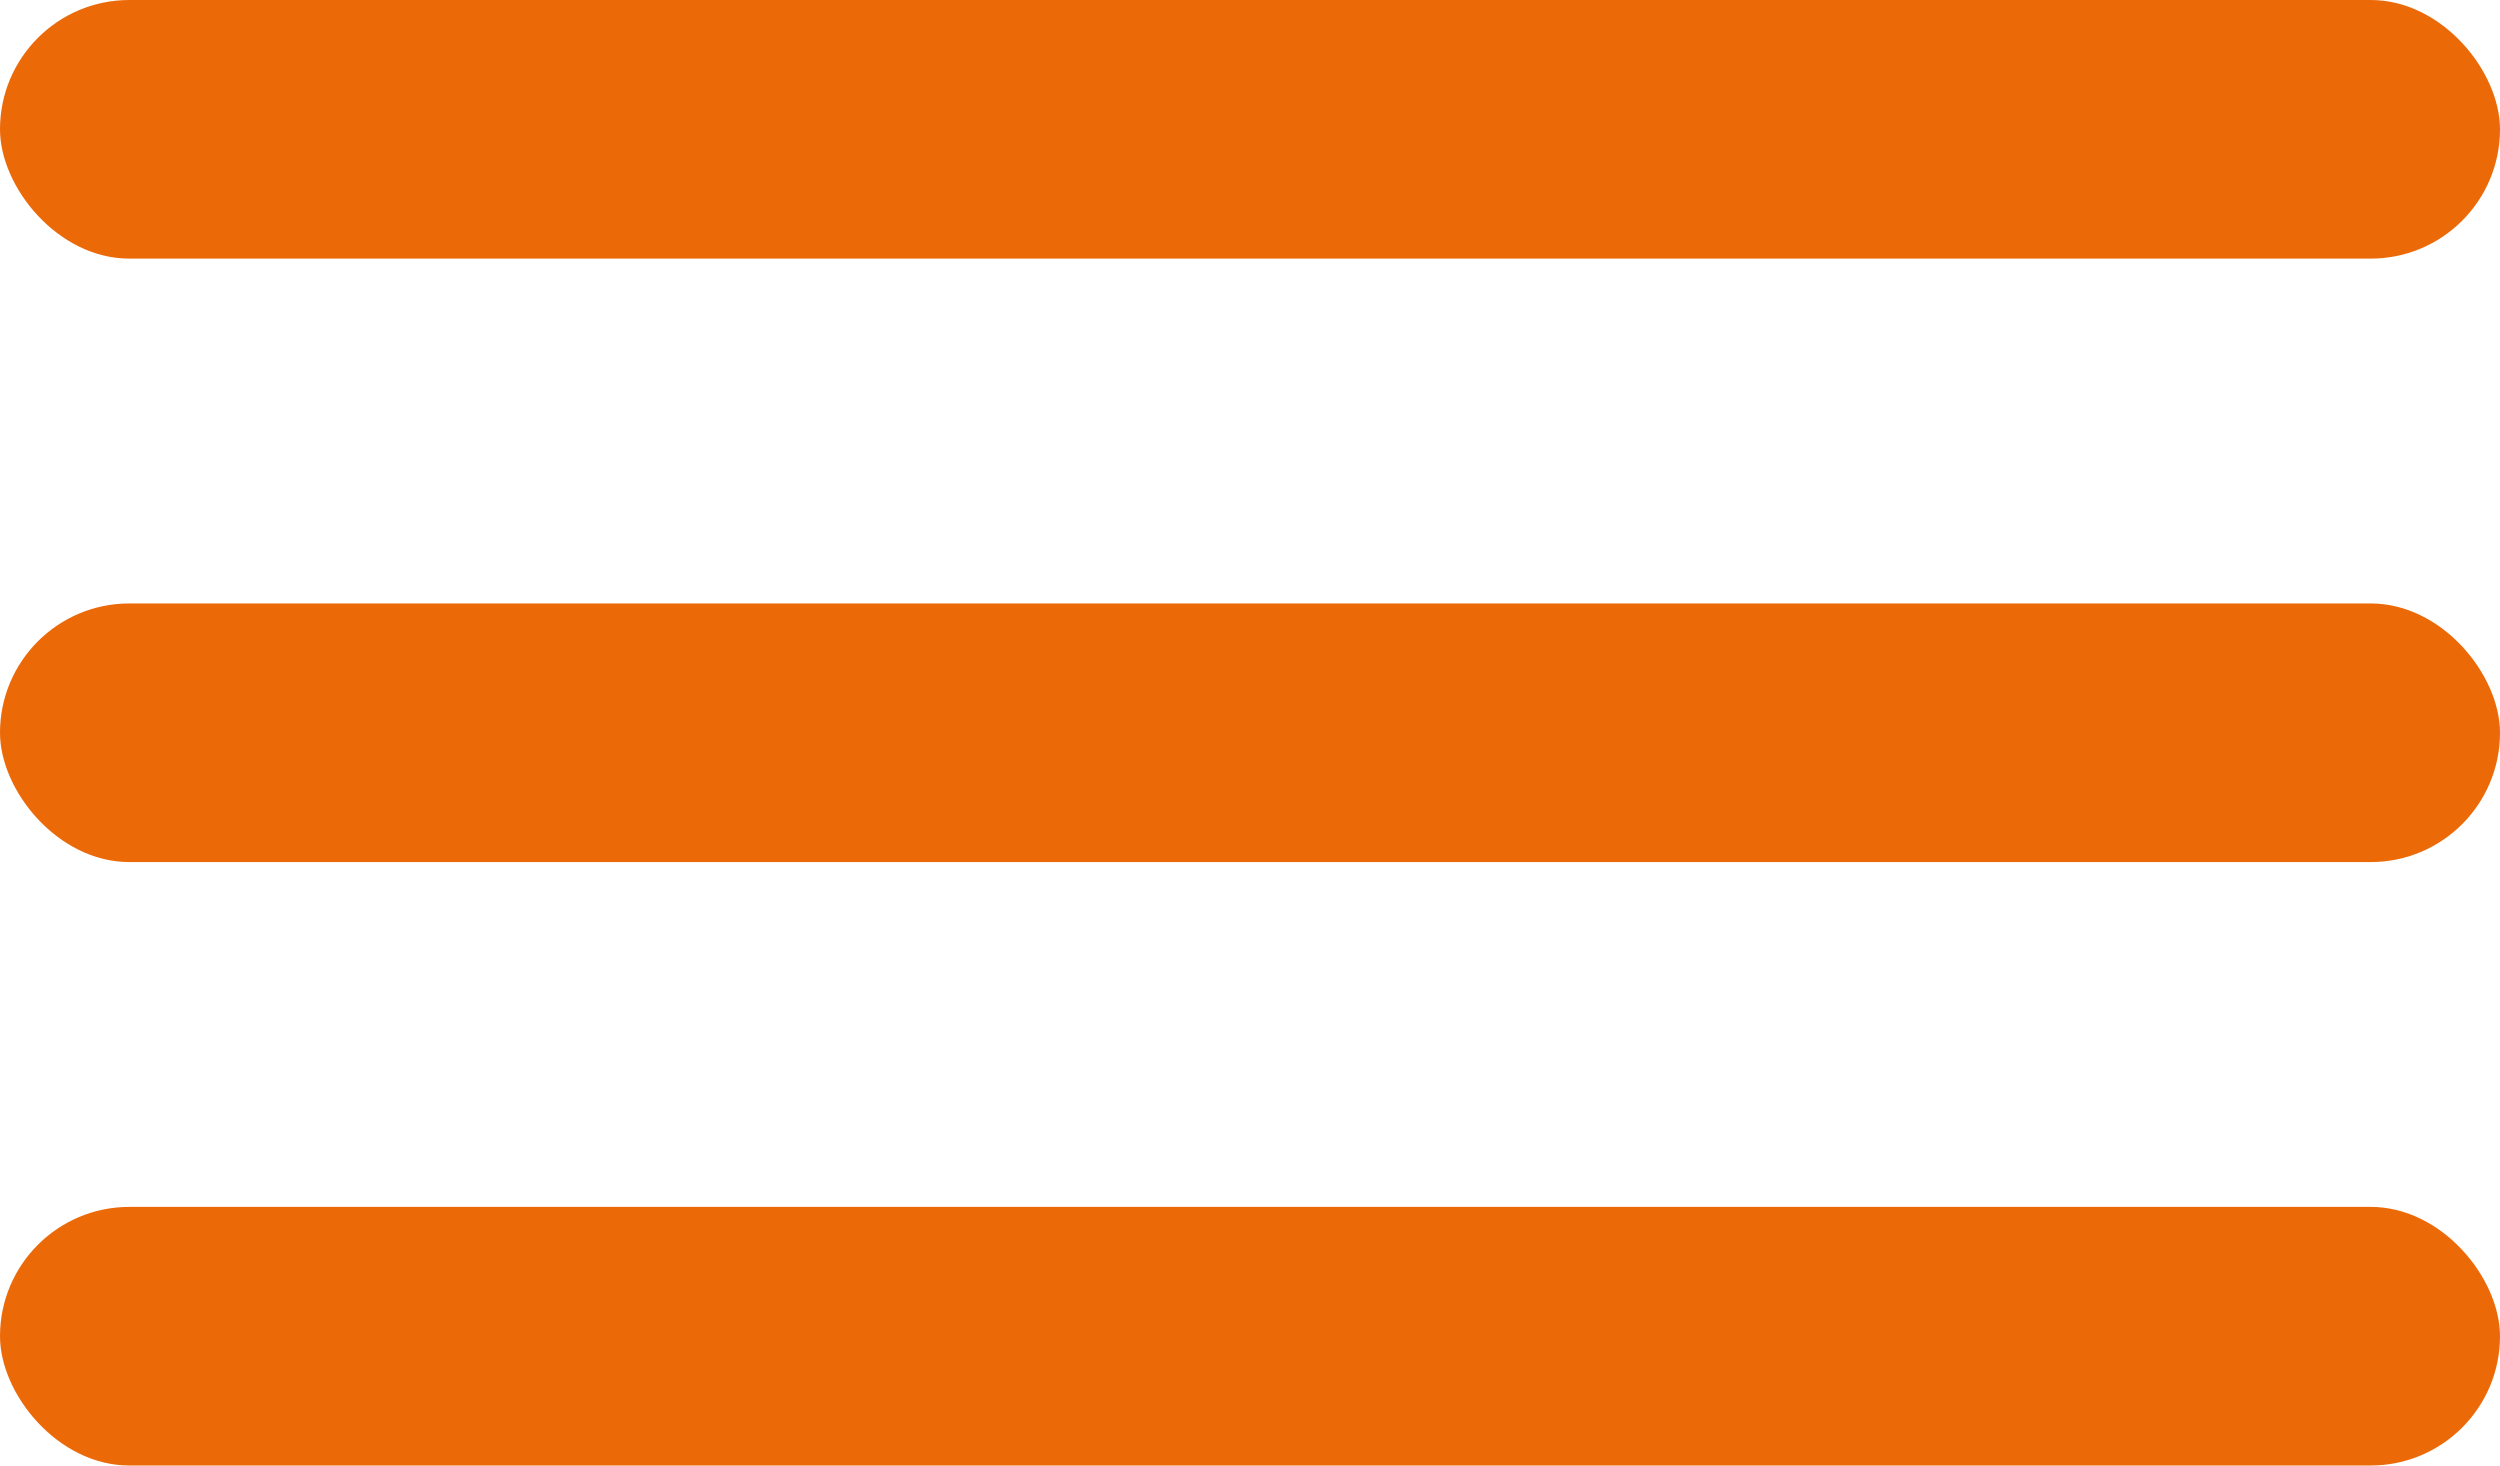
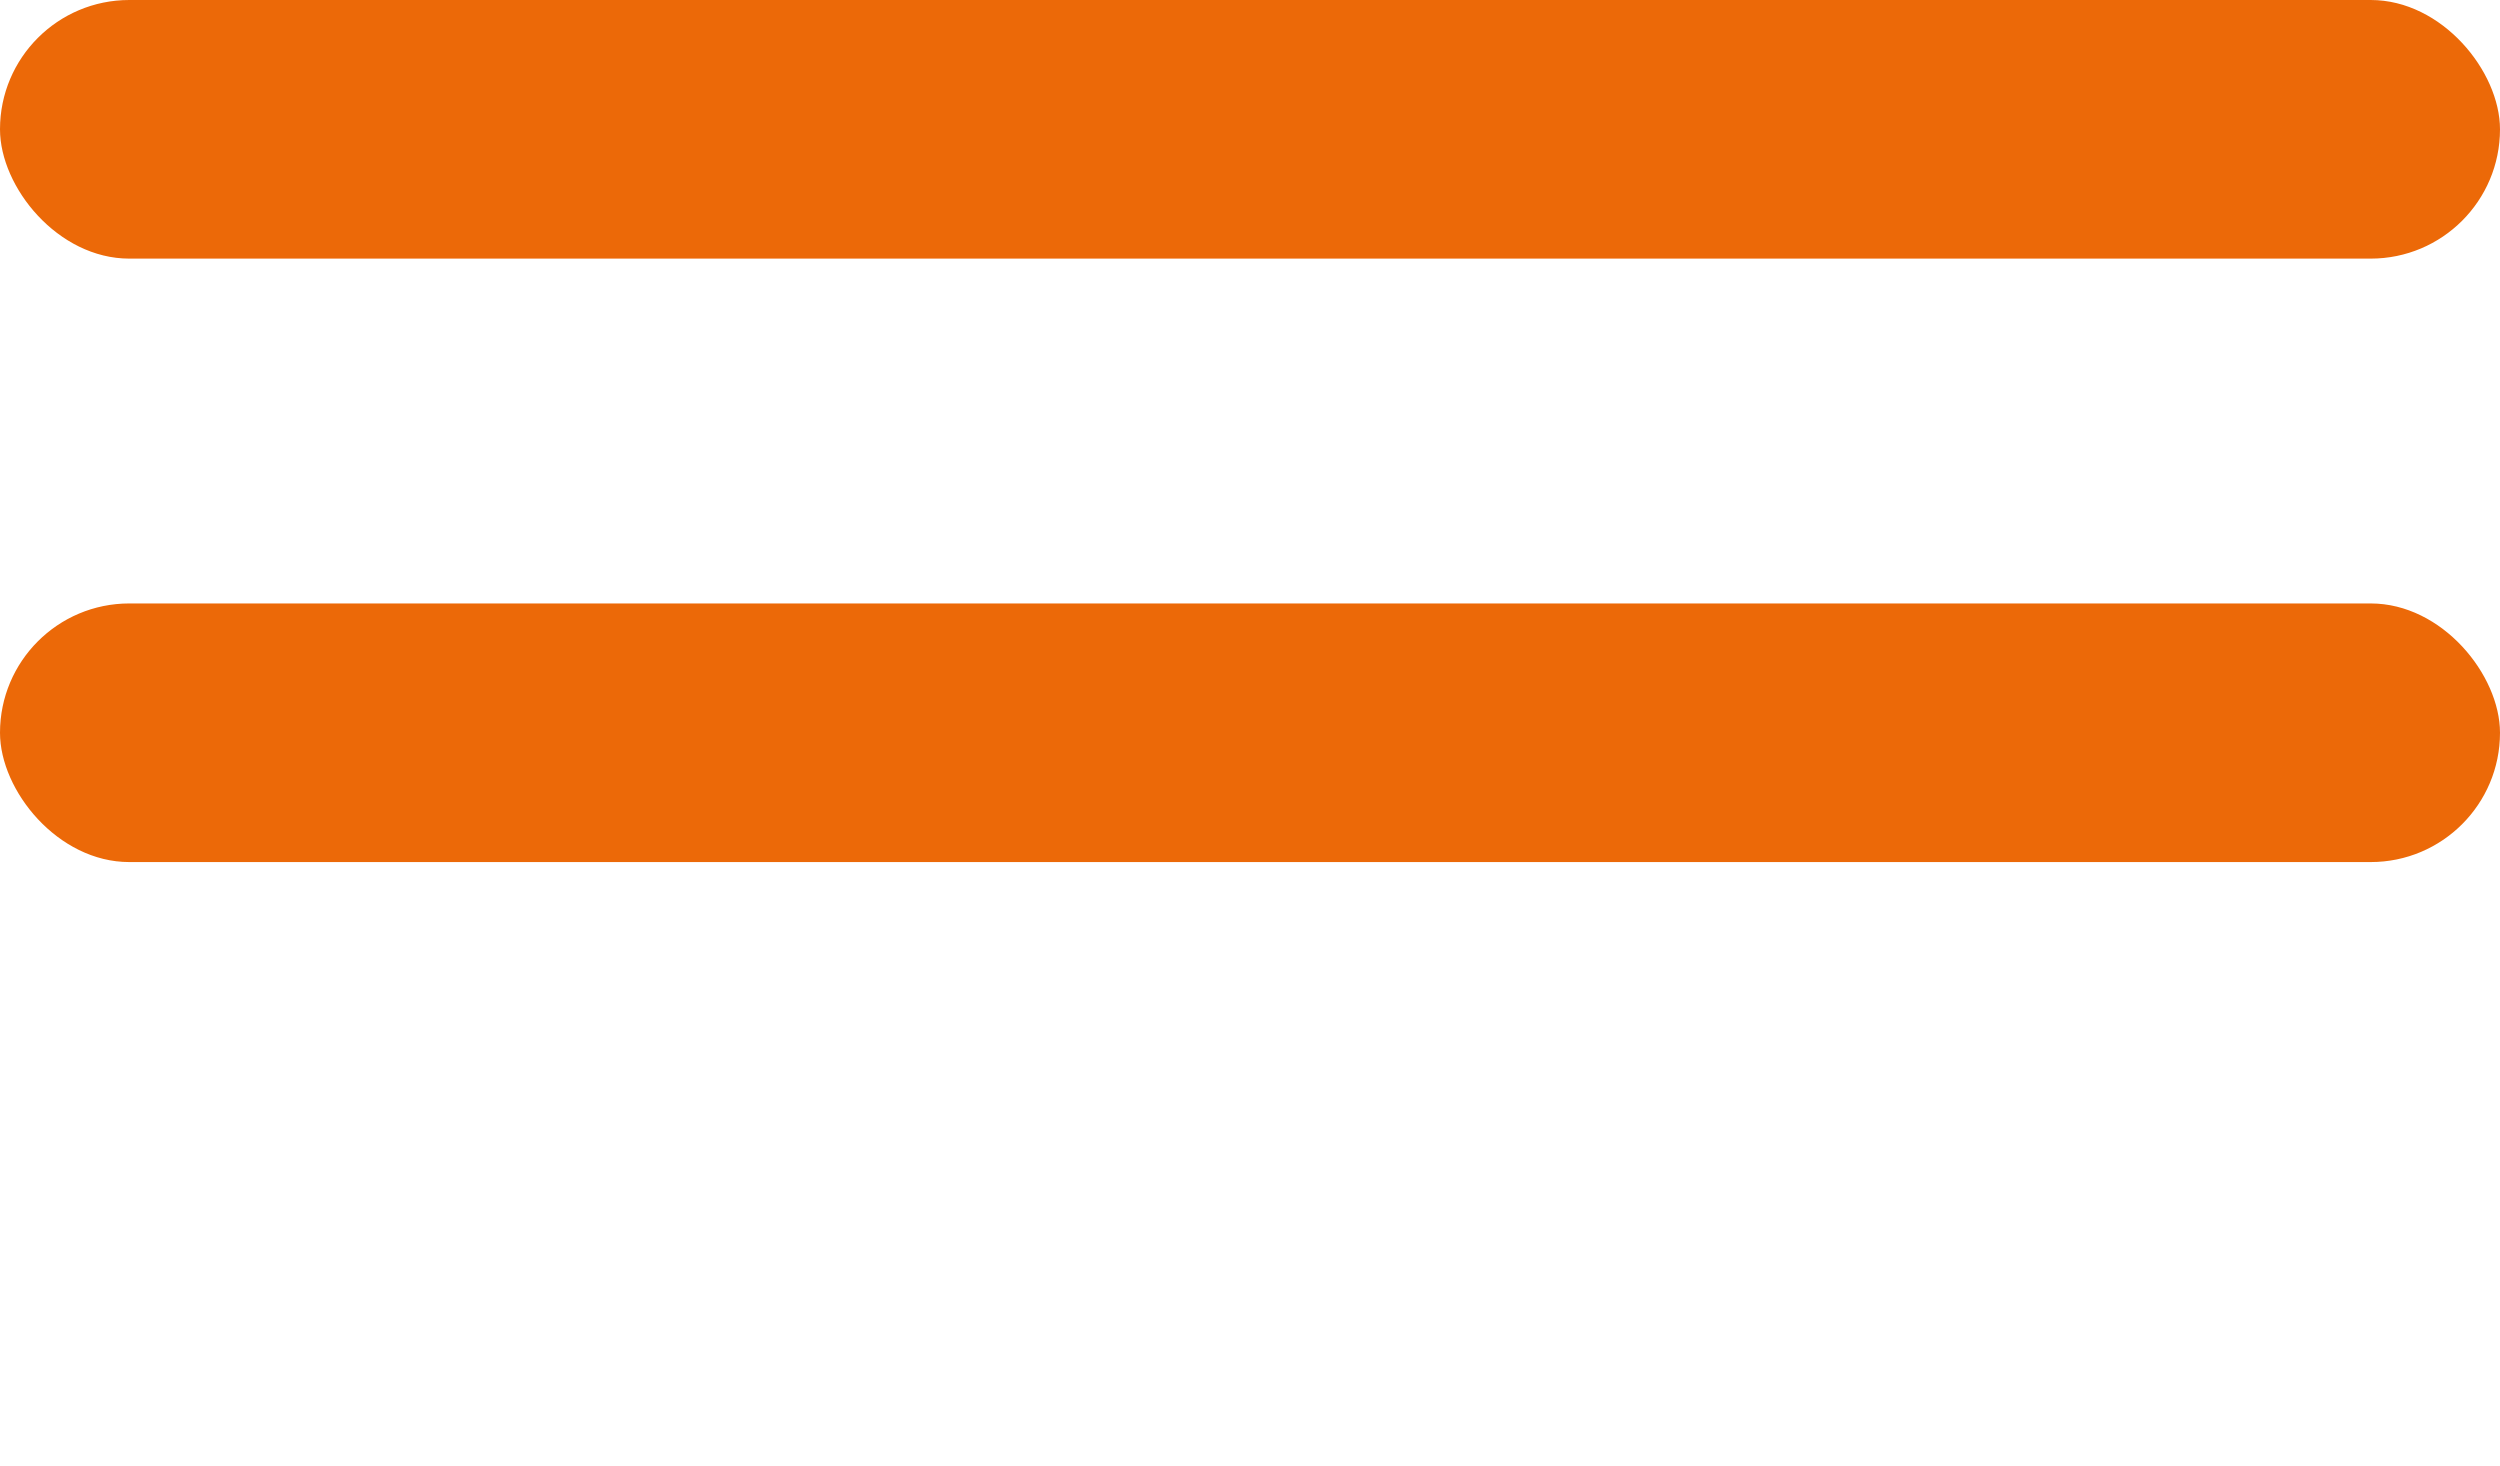
<svg xmlns="http://www.w3.org/2000/svg" width="29" height="17" viewBox="0 0 29 17" fill="none">
  <g id="Group 50">
-     <rect id="Rectangle 19" y="14" width="29" height="3" rx="1.5" fill="#EC6908" />
    <rect id="Rectangle 20" y="7" width="29" height="3" rx="1.5" fill="#EC6908" />
    <rect id="Rectangle 21" width="29" height="3" rx="1.5" fill="#EC6908" />
  </g>
</svg>